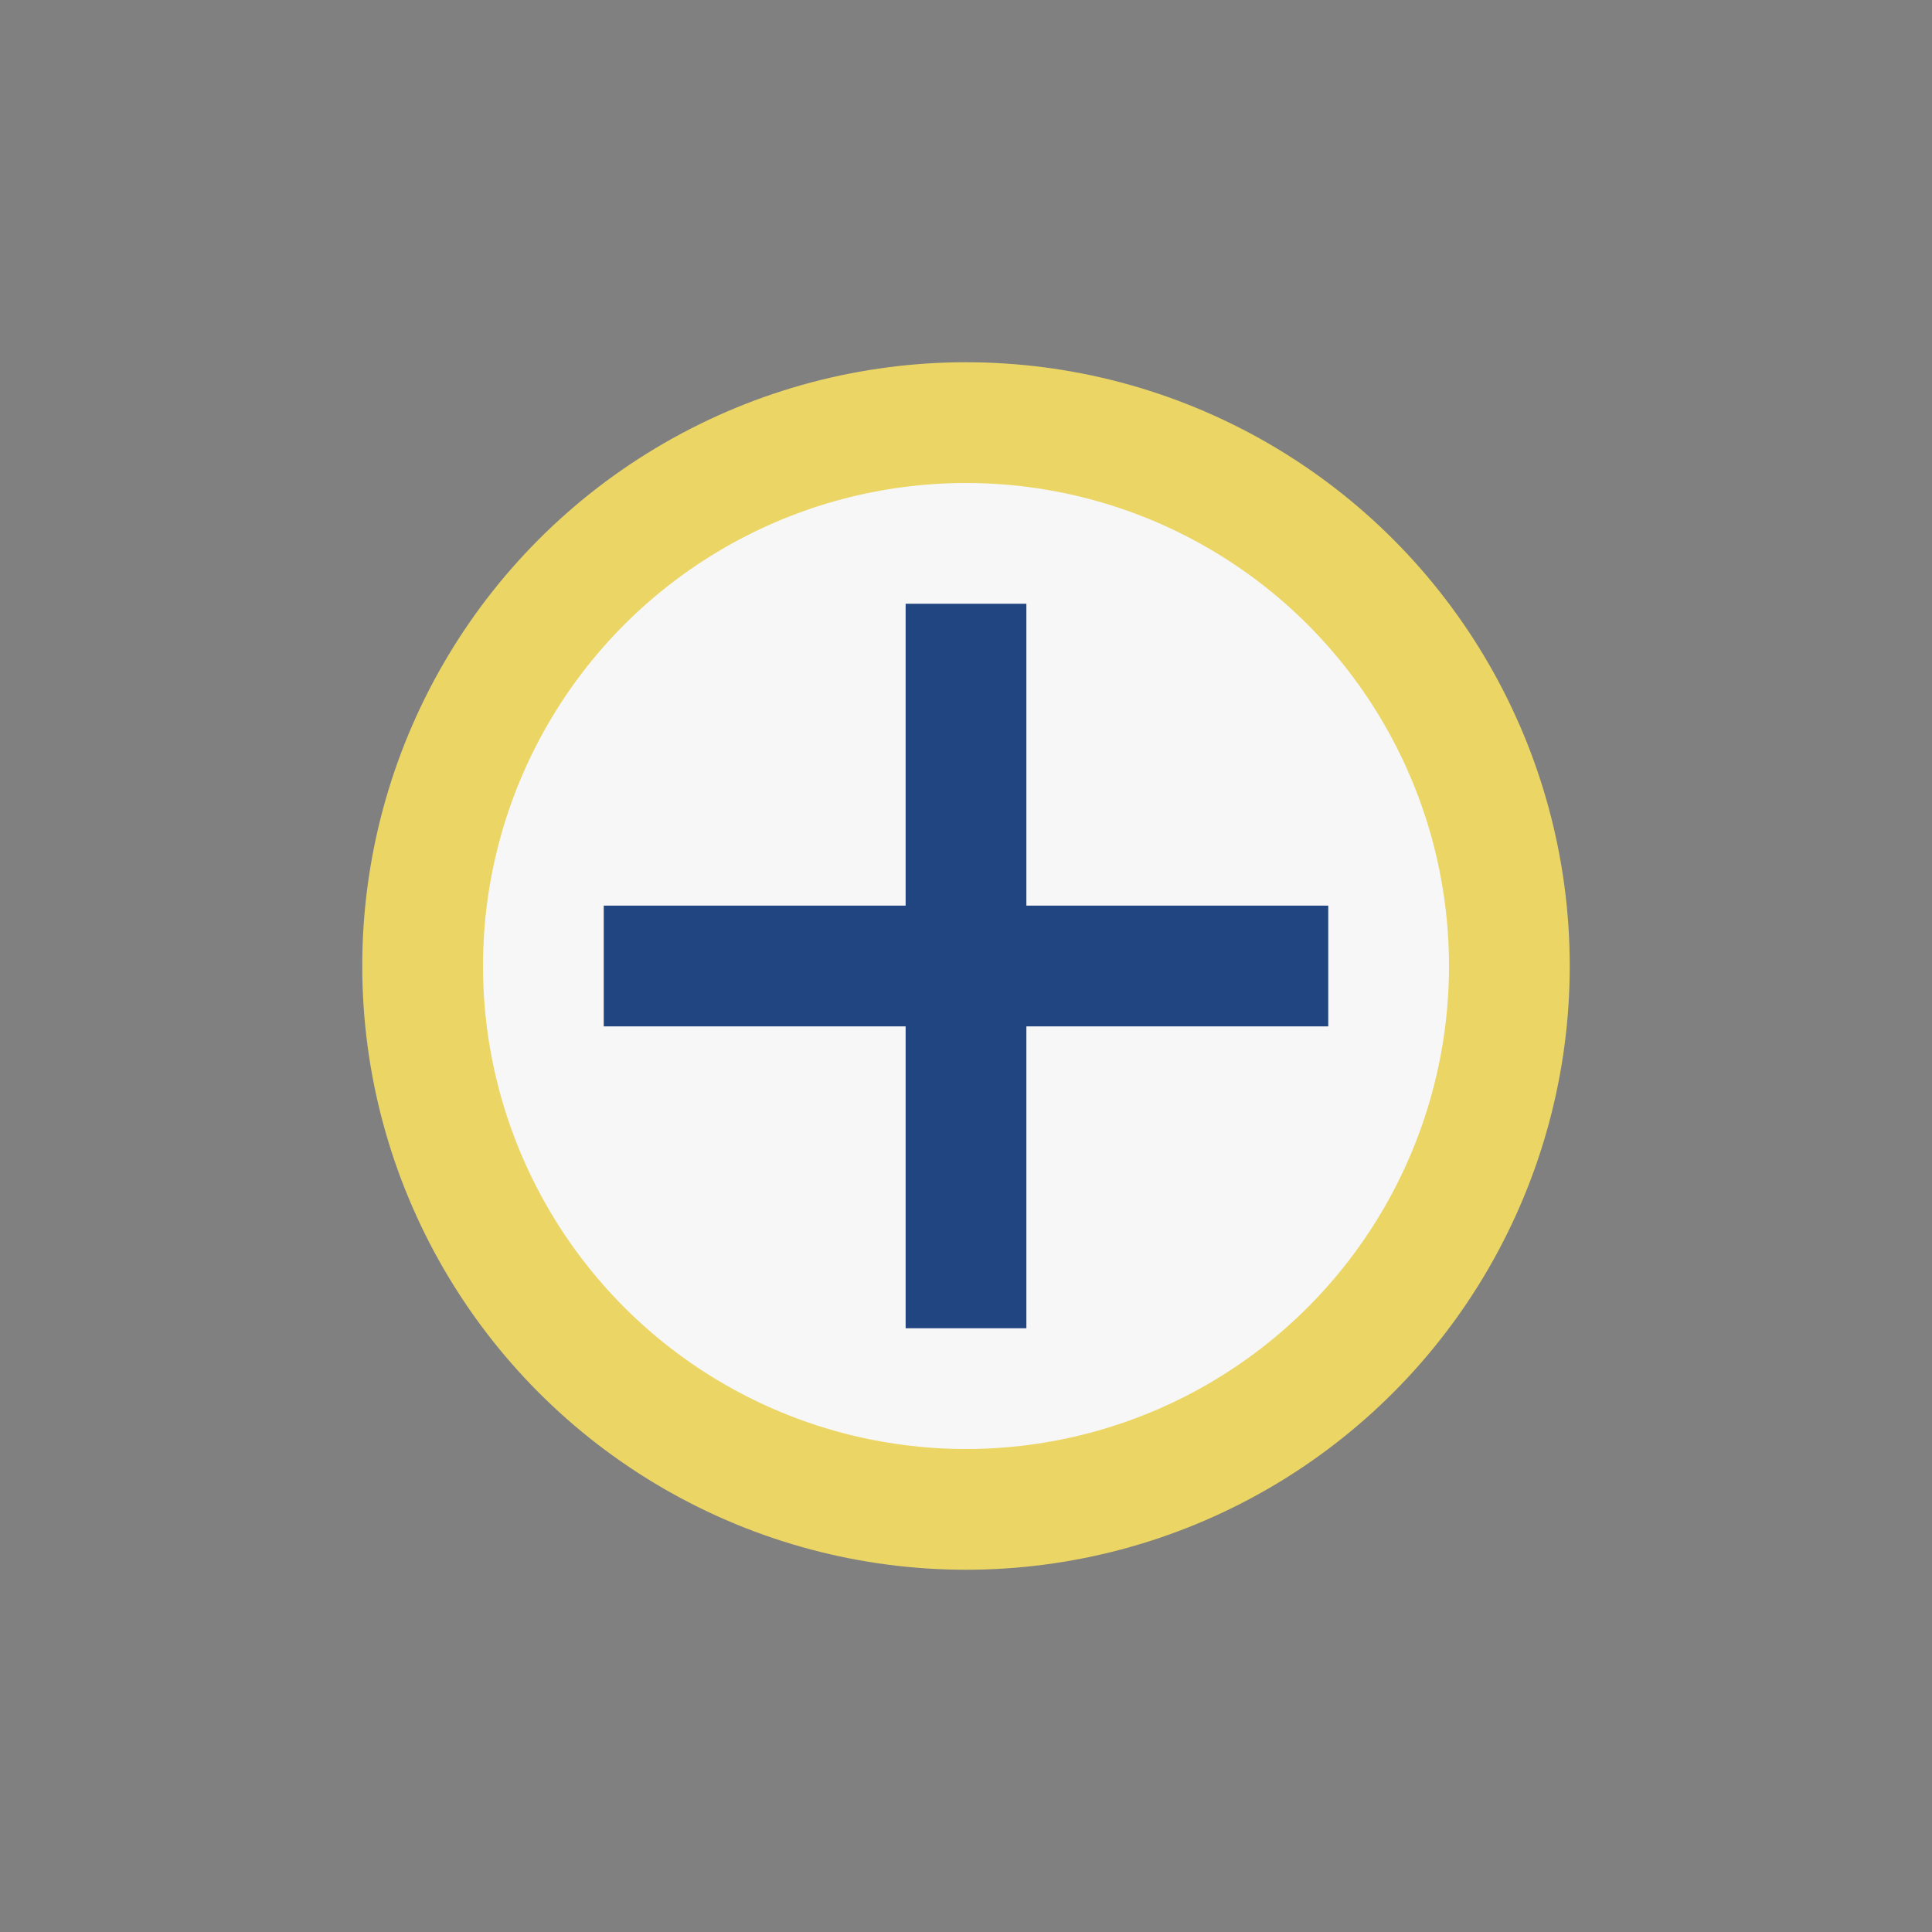
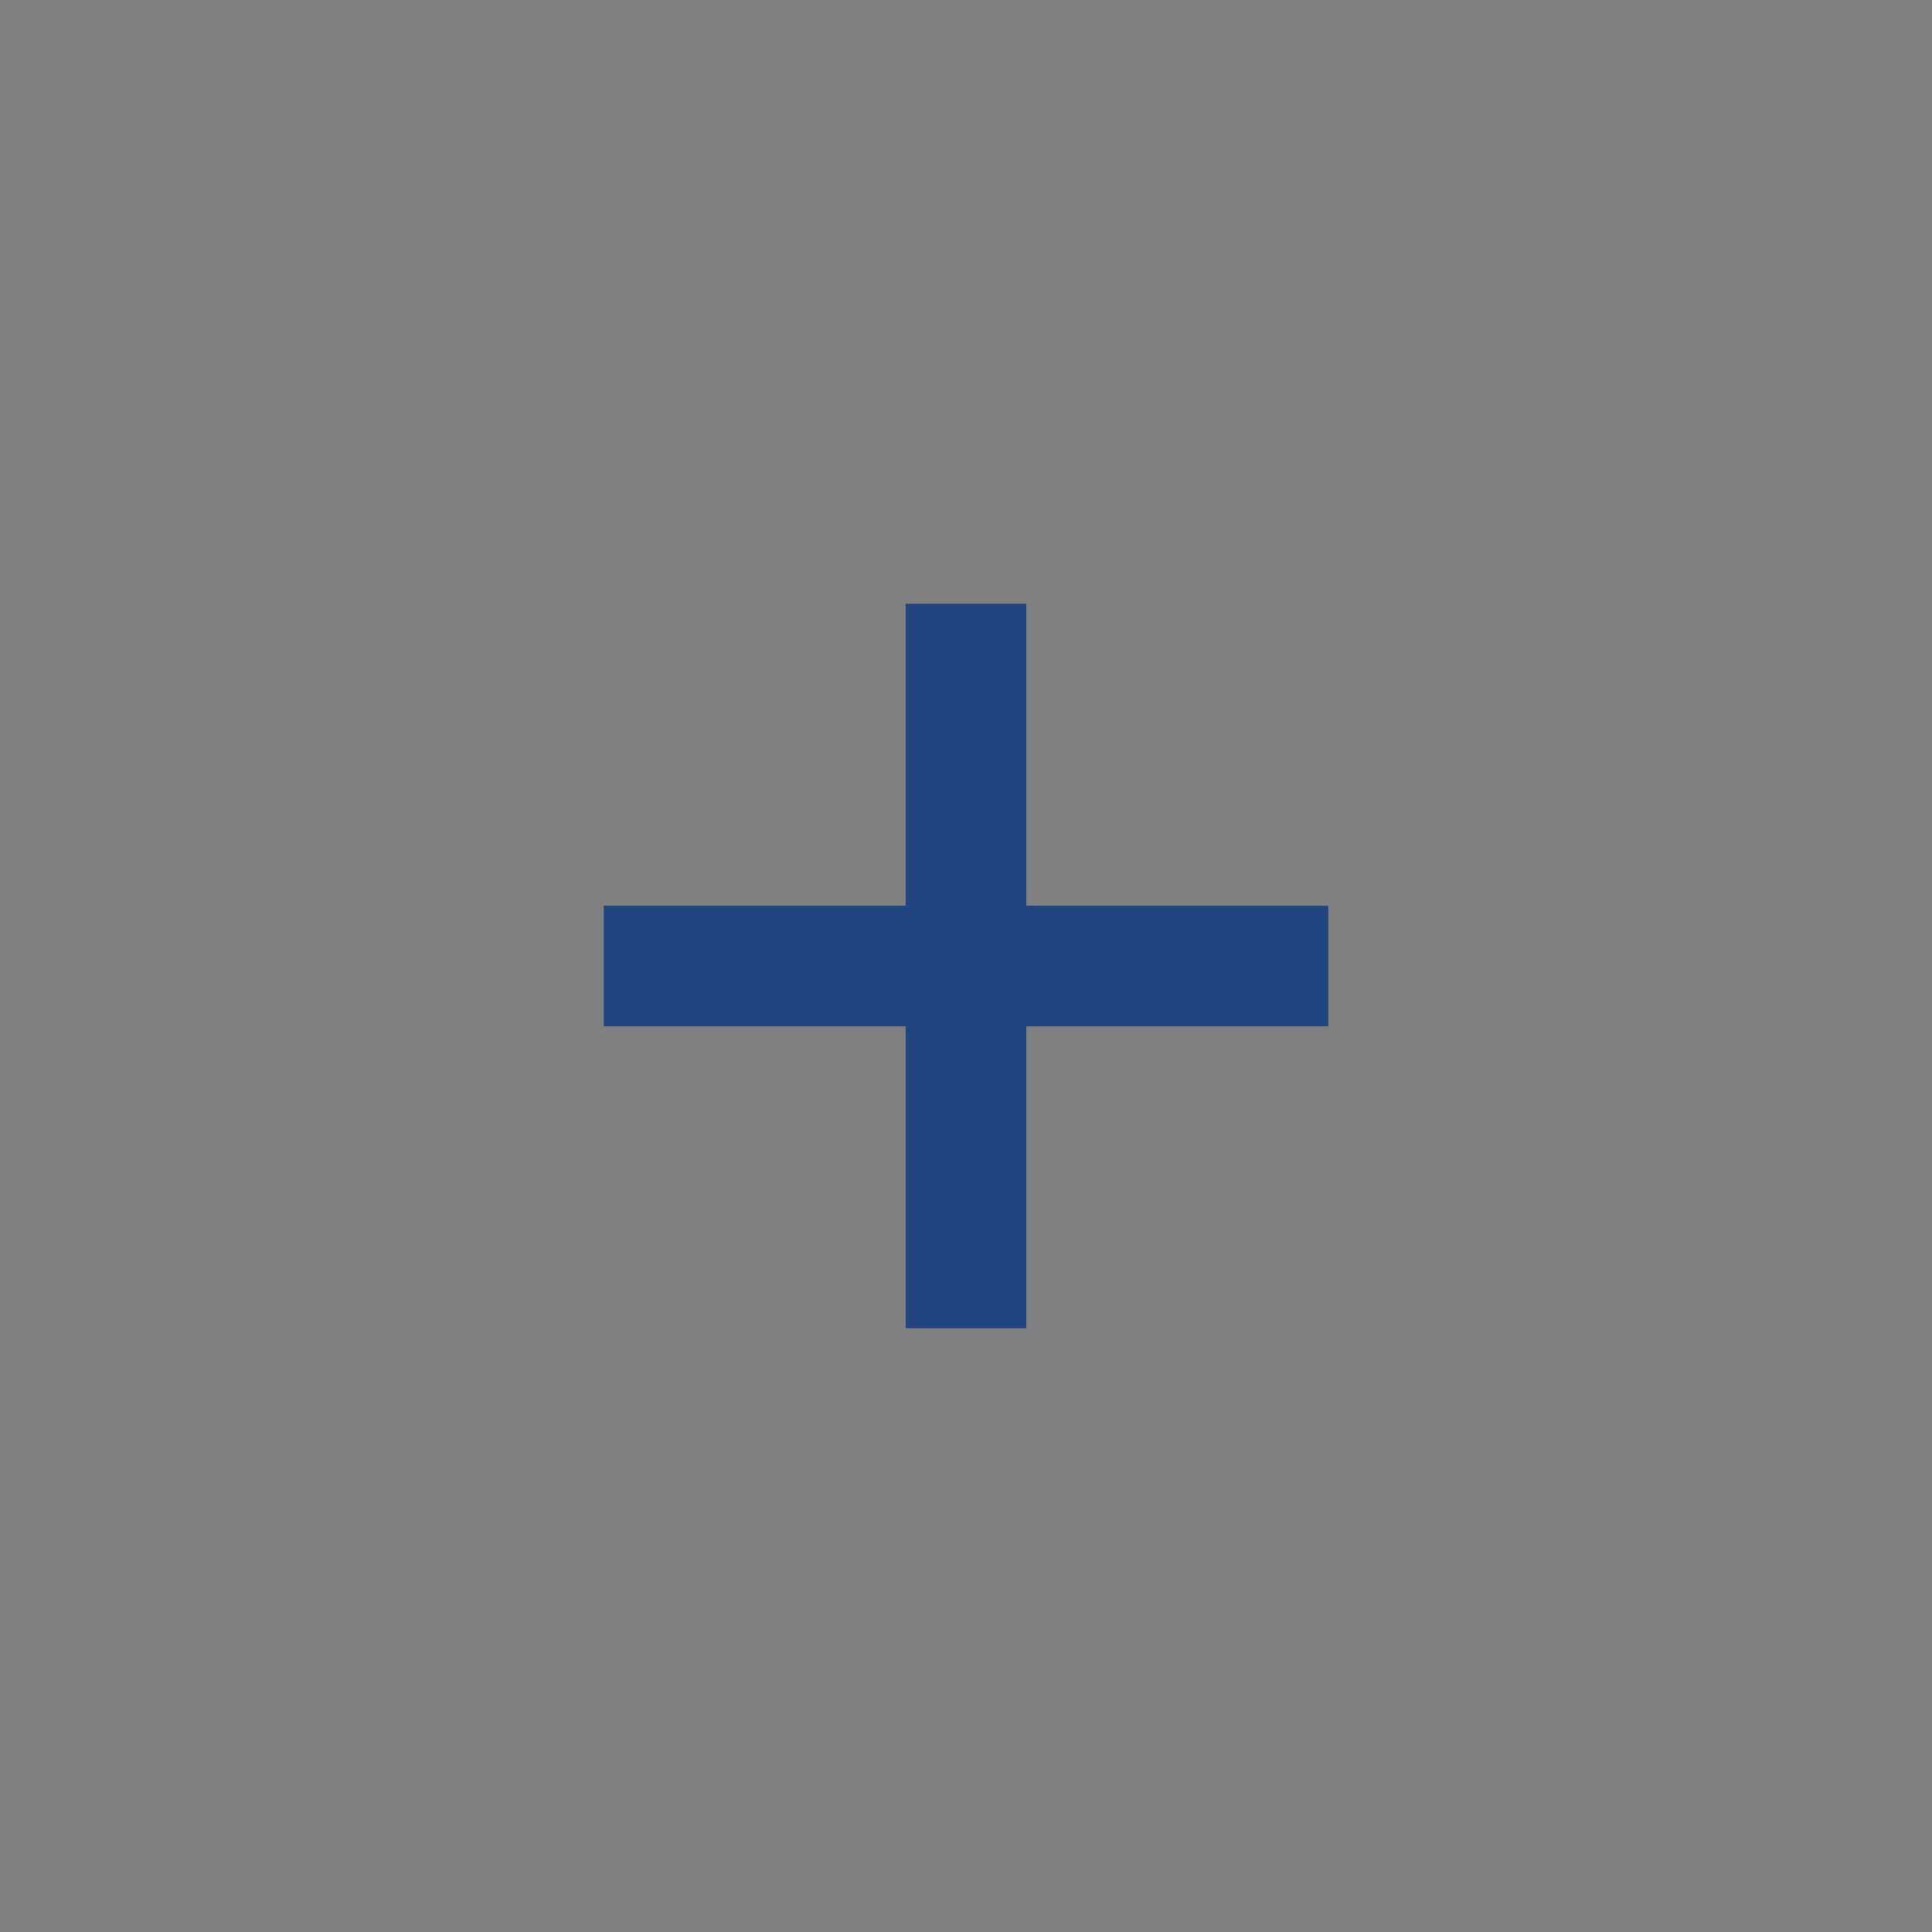
<svg xmlns="http://www.w3.org/2000/svg" width="32" height="32" viewBox="0 0 32 32">
  <rect x="0" y="0" width="32" height="32" fill="#808080" stroke="none" />
-   <circle cx="16" cy="16" r="9" fill="#F7F7F7" stroke="#EBD565" stroke-width="2" />
  <path d="M16 10v12M10 16h12" stroke="#214580" stroke-width="2" />
</svg>